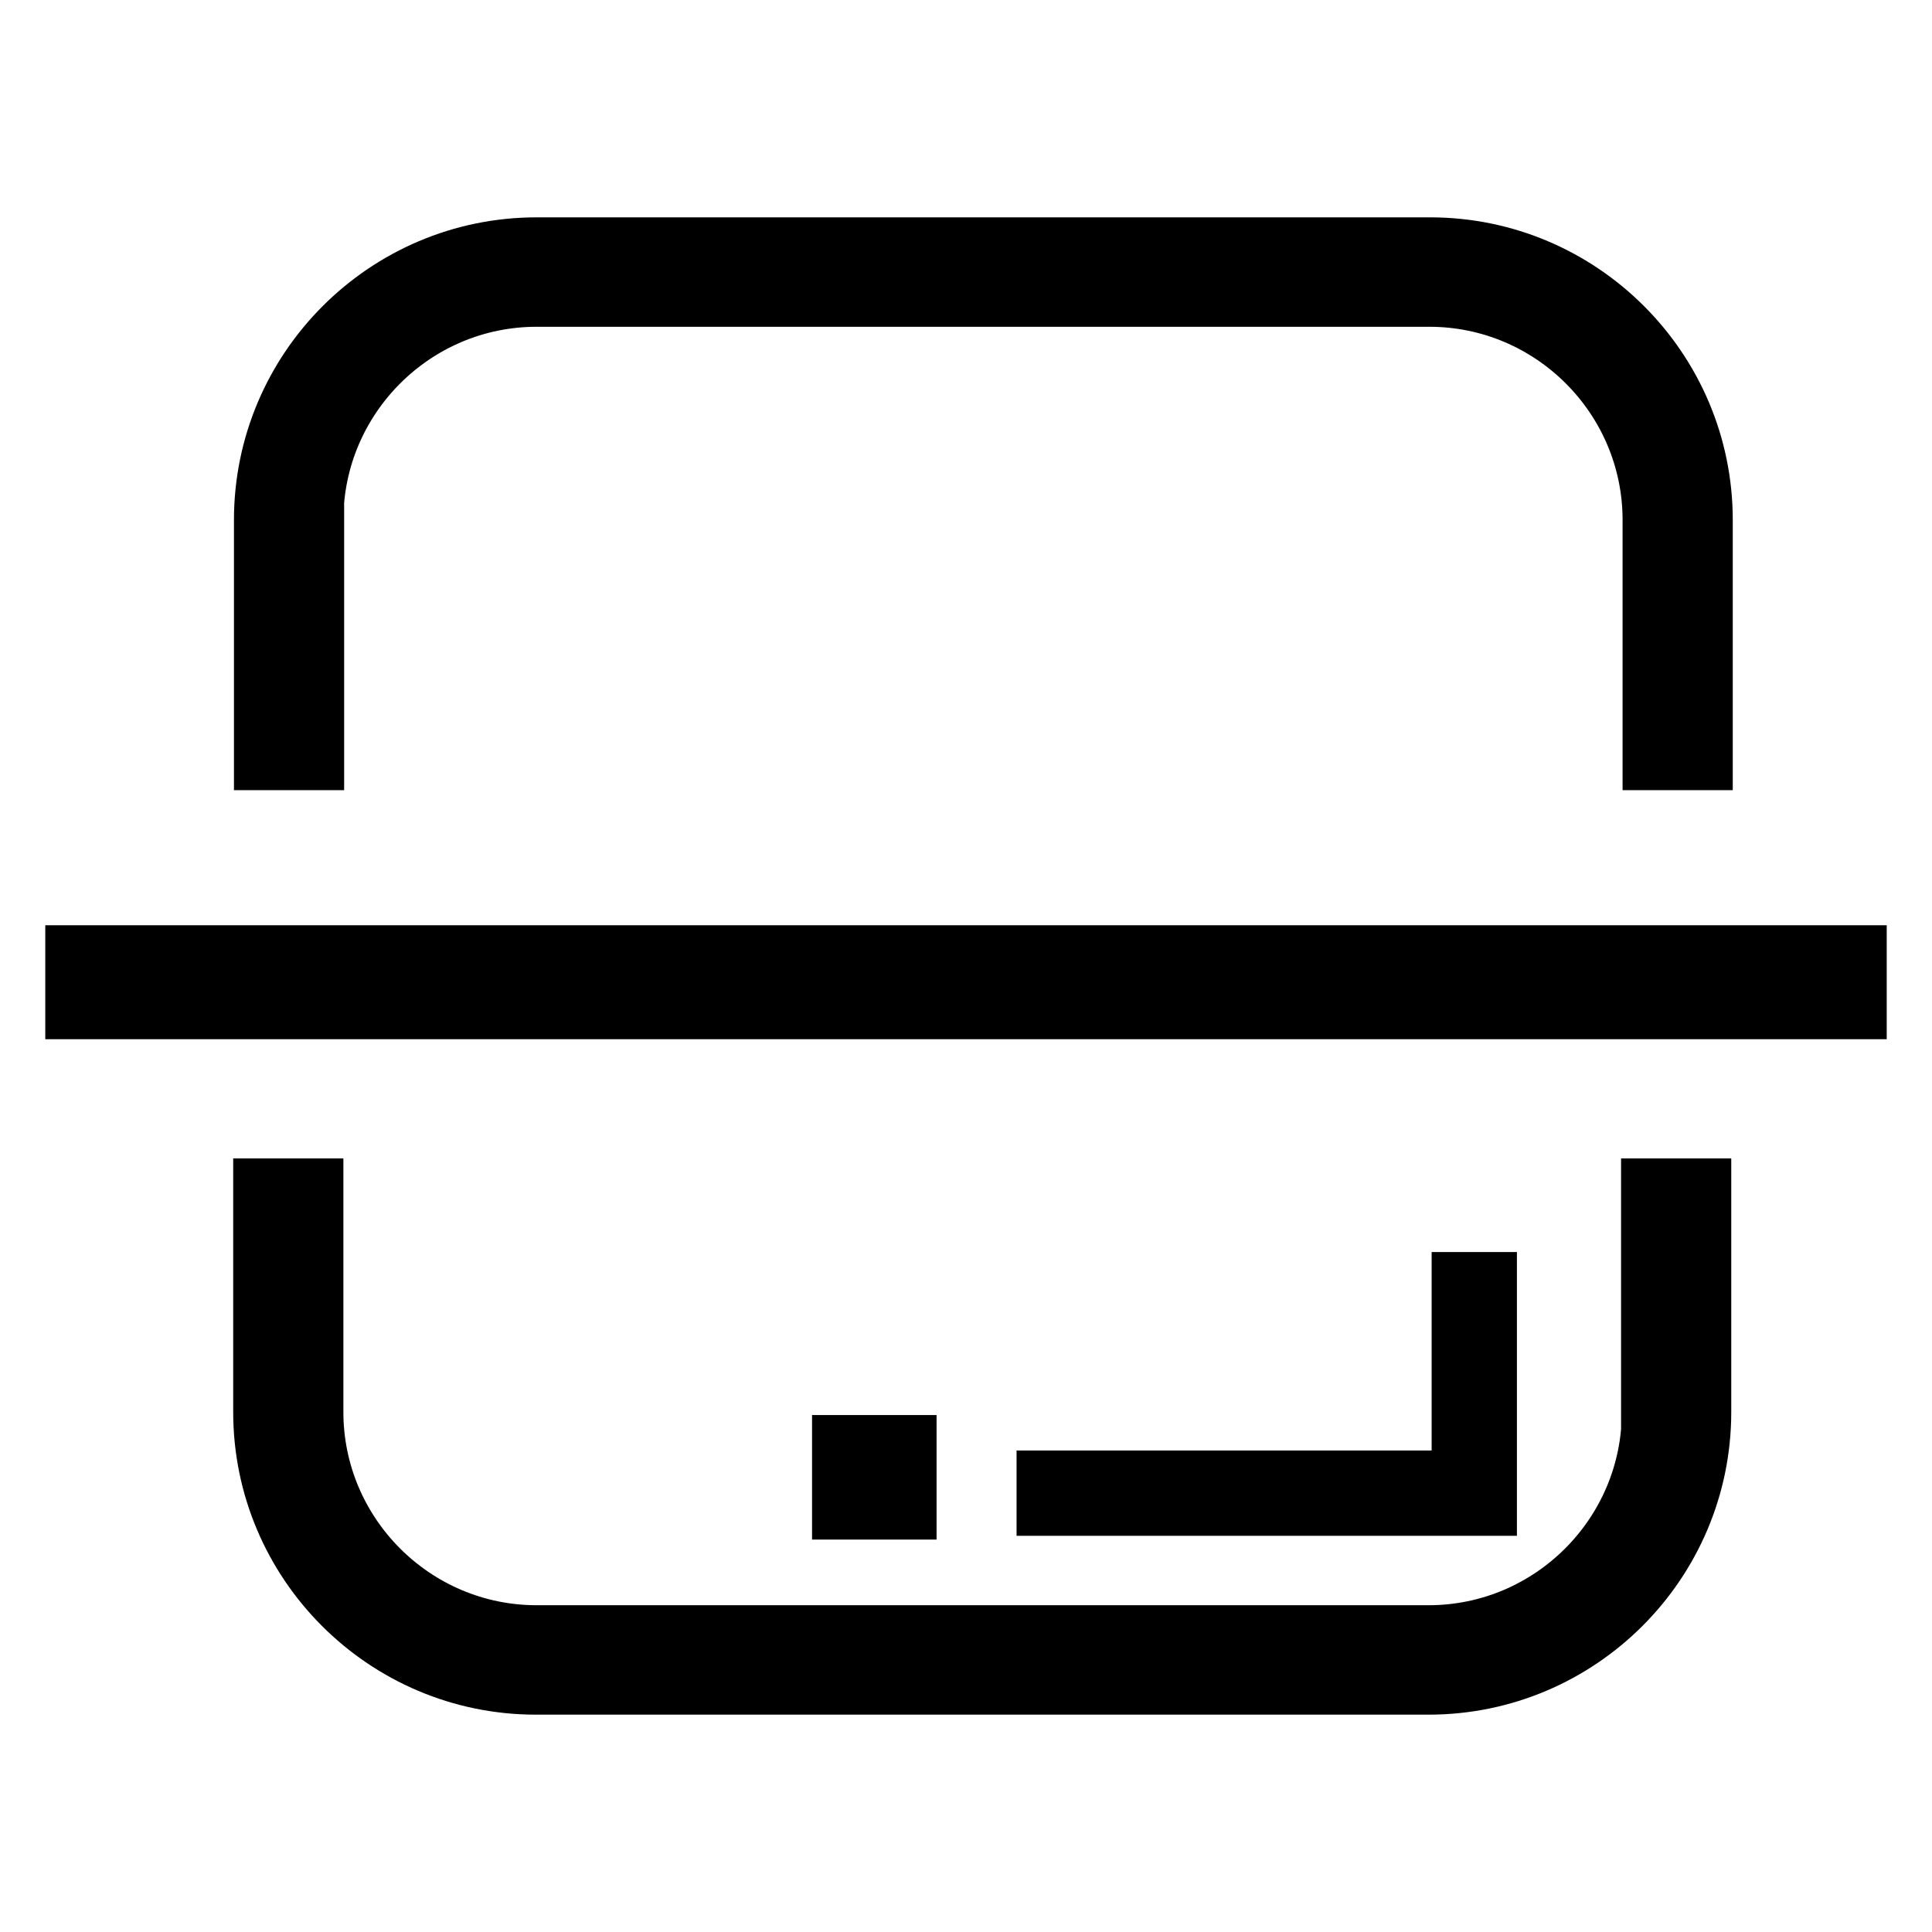
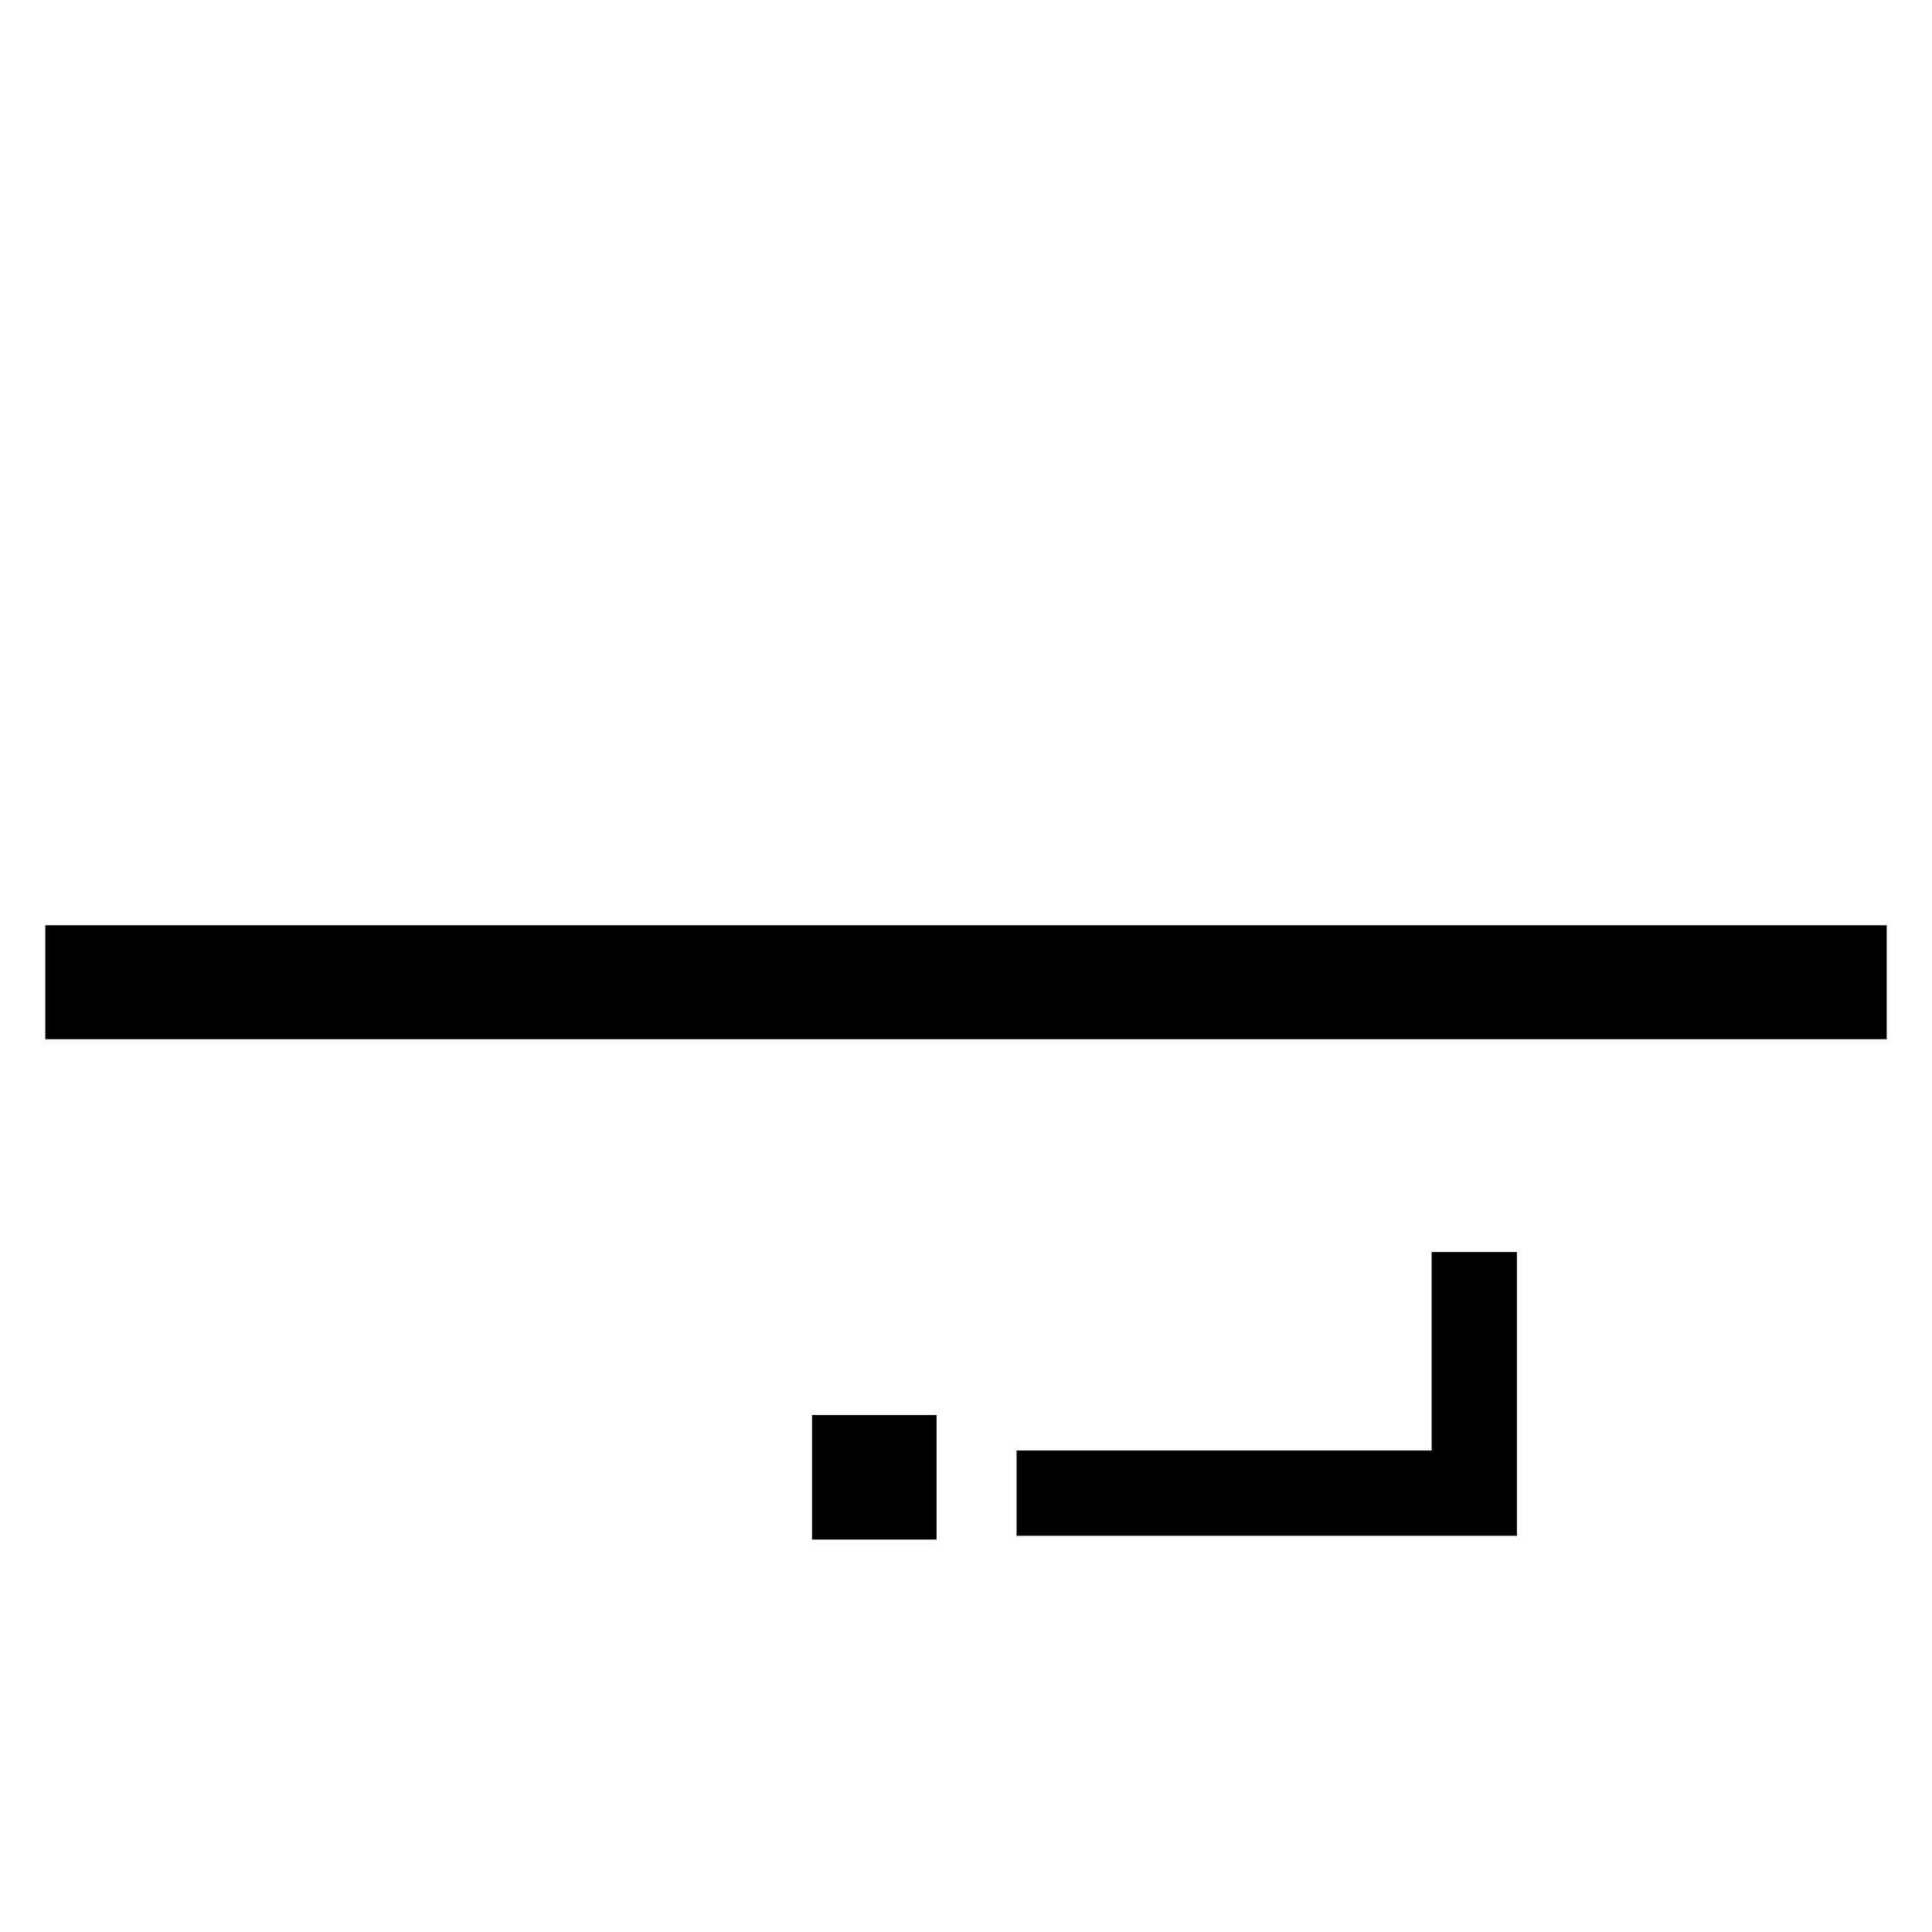
<svg xmlns="http://www.w3.org/2000/svg" version="1.1" x="0px" y="0px" viewBox="0 0 256 256" enable-background="new 0 0 256 256" xml:space="preserve">
  <g>
-     <path stroke-width="8" fill-opacity="0" stroke="#000000" d="M218.9,187.1c0,16.3-13.3,29.6-29.6,29.6H71.1c-16.3,0-29.6-13.3-29.6-29.6v-29.6h-6.6v29.6 c0,19.9,16.2,36.1,36.1,36.1h118.3c19.9,0,36.1-16.2,36.1-36.1v-29.6h-6.6V187.1L218.9,187.1z M41.5,68.9 c0-16.3,13.3-29.6,29.6-29.6h118.3c16.3,0,29.6,13.3,29.6,29.6v31.8h6.6V68.9c0-19.9-16.2-36.1-36.1-36.1H71.1 c-19.9,0-36.1,16.2-36.1,36.1v31.8h6.6V68.9z" />
    <path stroke-width="8" fill-opacity="0" stroke="#000000" d="M111.6,191.5v8.5h8.5v-8.5H111.6z M118.4,198.4h-5.2v-5.2h5.2V198.4L118.4,198.4z M197,169.9h-3.3v26.3h-55 v3.3H197V169.9z M10,126.6v7.1h236v-7.1H10z M244.4,132.1H11.6v-3.8h232.7L244.4,132.1L244.4,132.1z" />
  </g>
</svg>